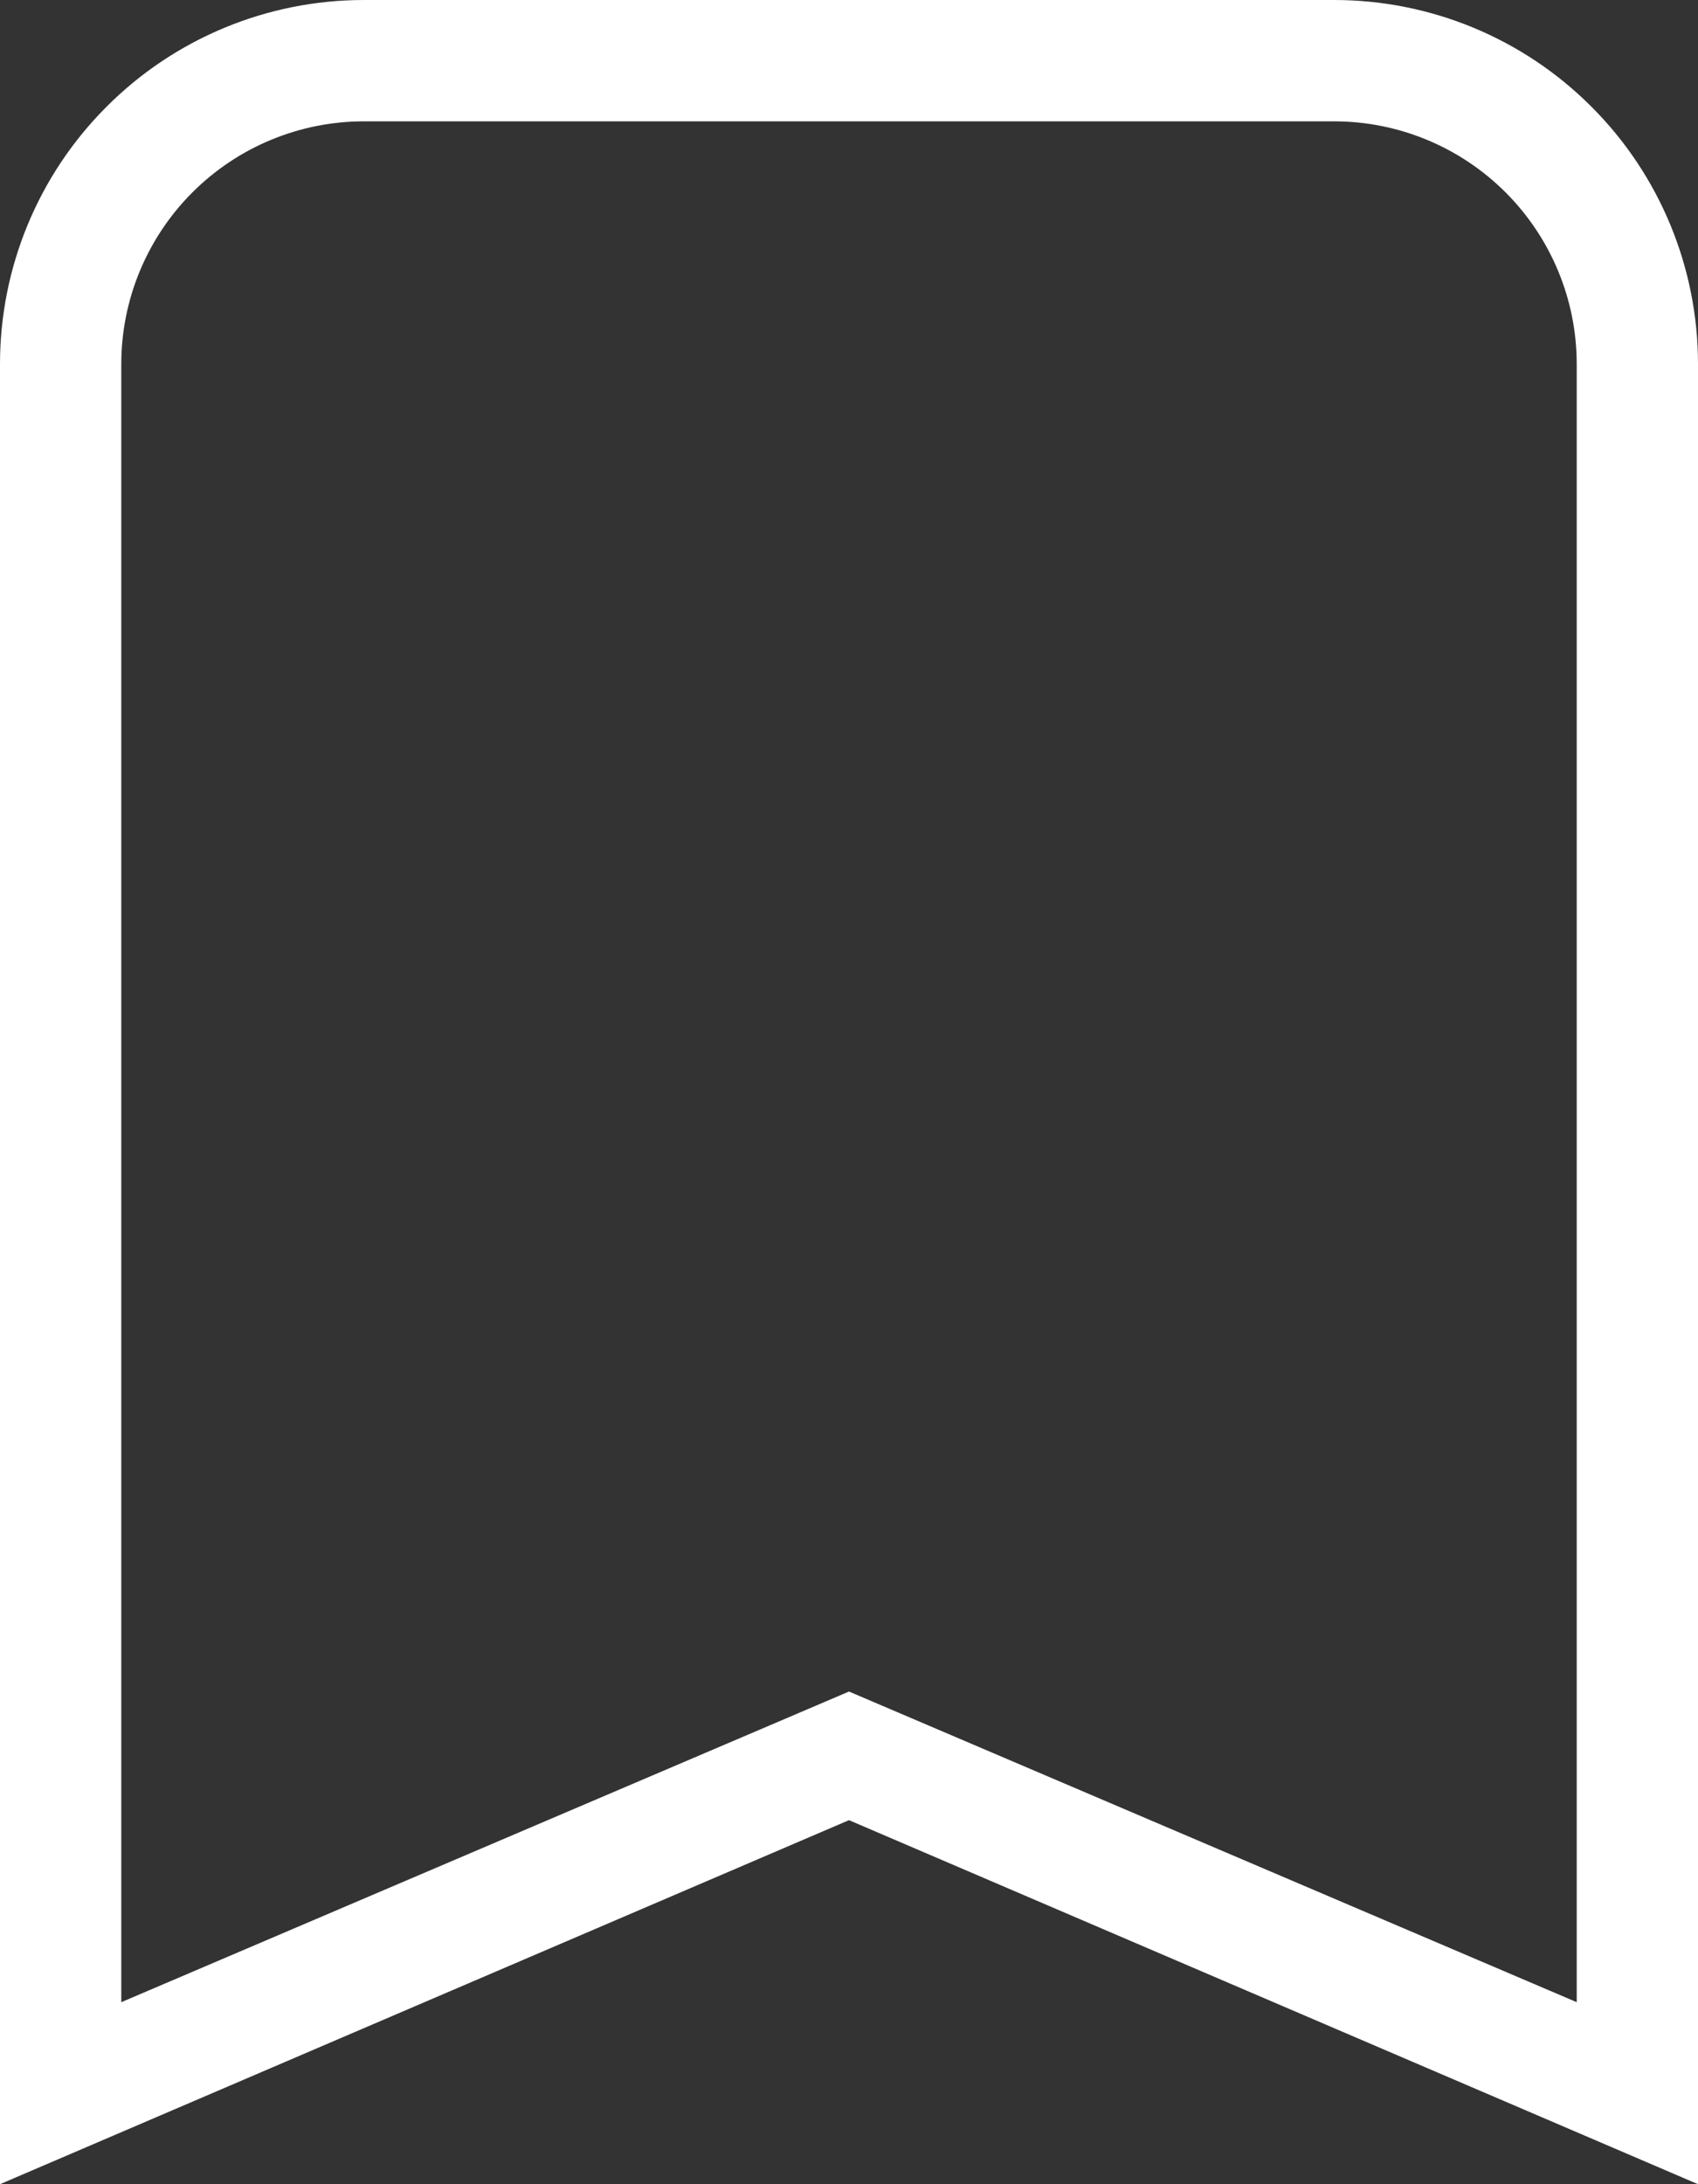
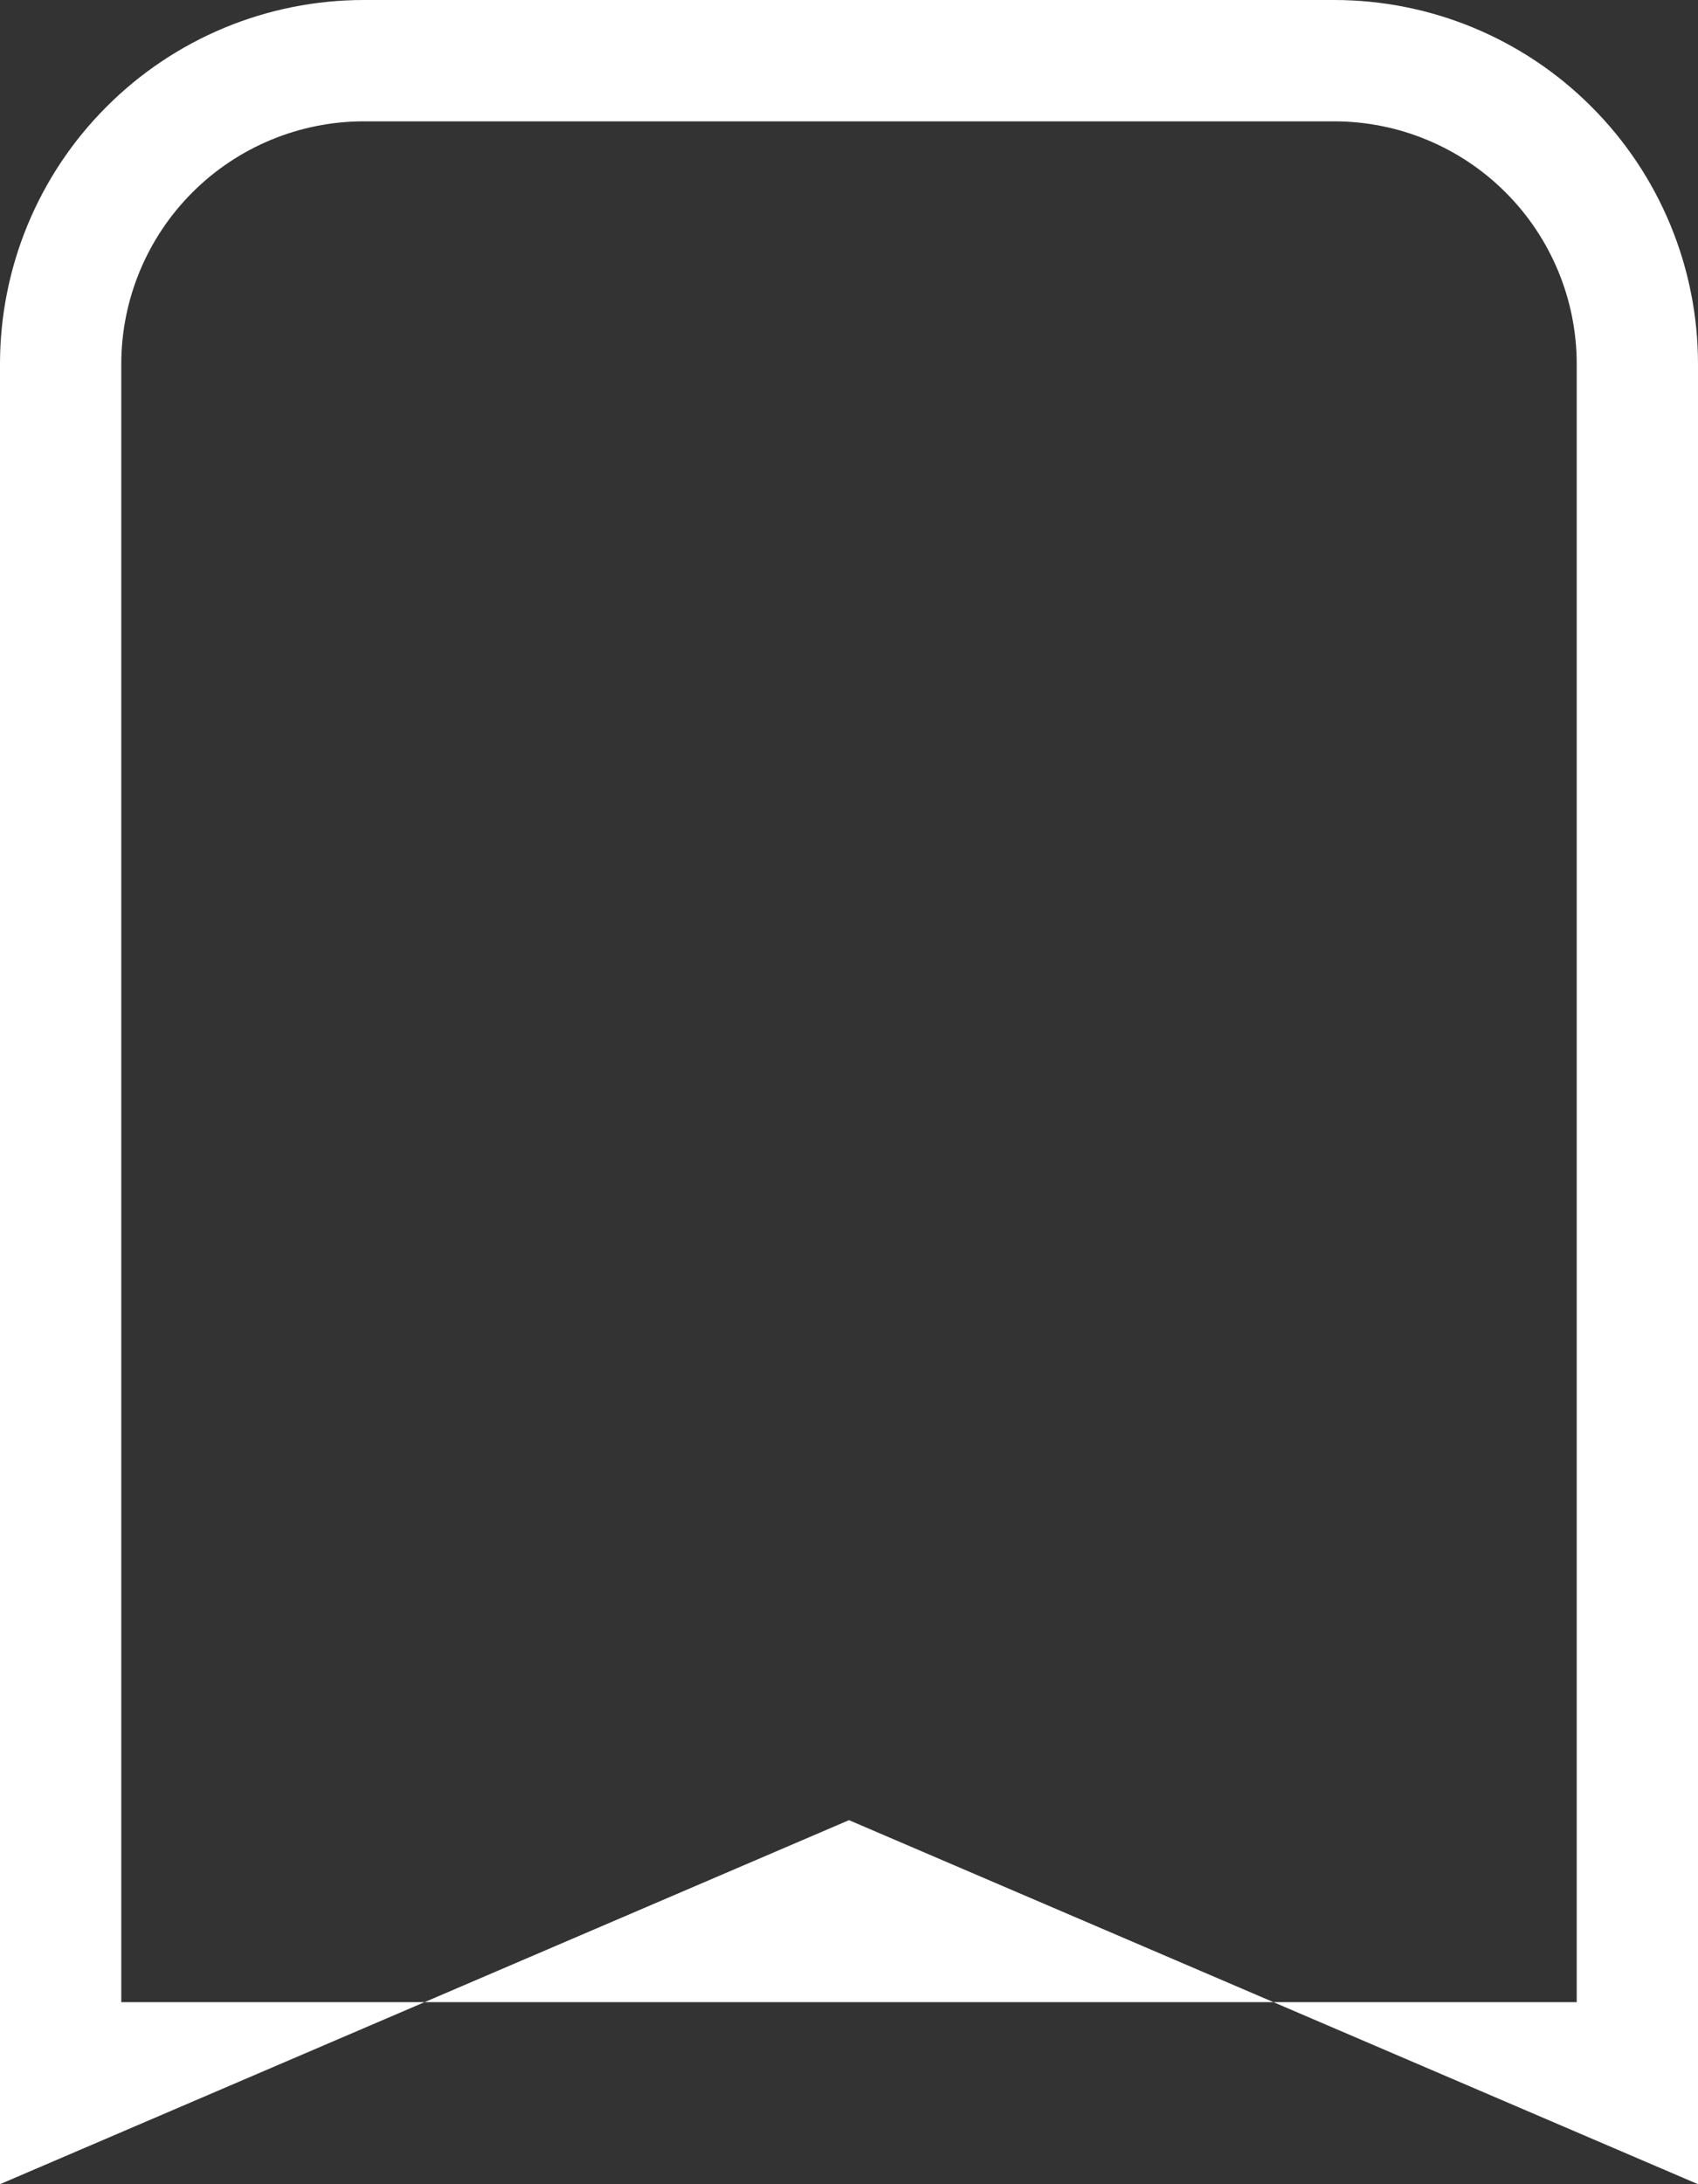
<svg xmlns="http://www.w3.org/2000/svg" width="14" height="18" viewBox="0 0 14 18" fill="none">
  <rect x="0" y="0" width="14" height="18" fill="#333333" stroke="none" />
-   <path d="M3 0H11C11.796 0 12.559 0.316 13.121 0.879C13.684 1.441 14 2.204 14 3V18L7 15L0 18V3C0 2.204 0.316 1.441 0.879 0.879C1.441 0.316 2.204 0 3 0ZM3 1C2.47 1 1.961 1.211 1.586 1.586C1.211 1.961 1 2.47 1 3V16.5L7 13.94L13 16.5V3C13 2.47 12.789 1.961 12.414 1.586C12.039 1.211 11.53 1 11 1H3Z" fill="white" />
+   <path d="M3 0H11C11.796 0 12.559 0.316 13.121 0.879C13.684 1.441 14 2.204 14 3V18L7 15L0 18V3C0 2.204 0.316 1.441 0.879 0.879C1.441 0.316 2.204 0 3 0ZM3 1C2.47 1 1.961 1.211 1.586 1.586C1.211 1.961 1 2.47 1 3V16.5L13 16.5V3C13 2.47 12.789 1.961 12.414 1.586C12.039 1.211 11.53 1 11 1H3Z" fill="white" />
</svg>